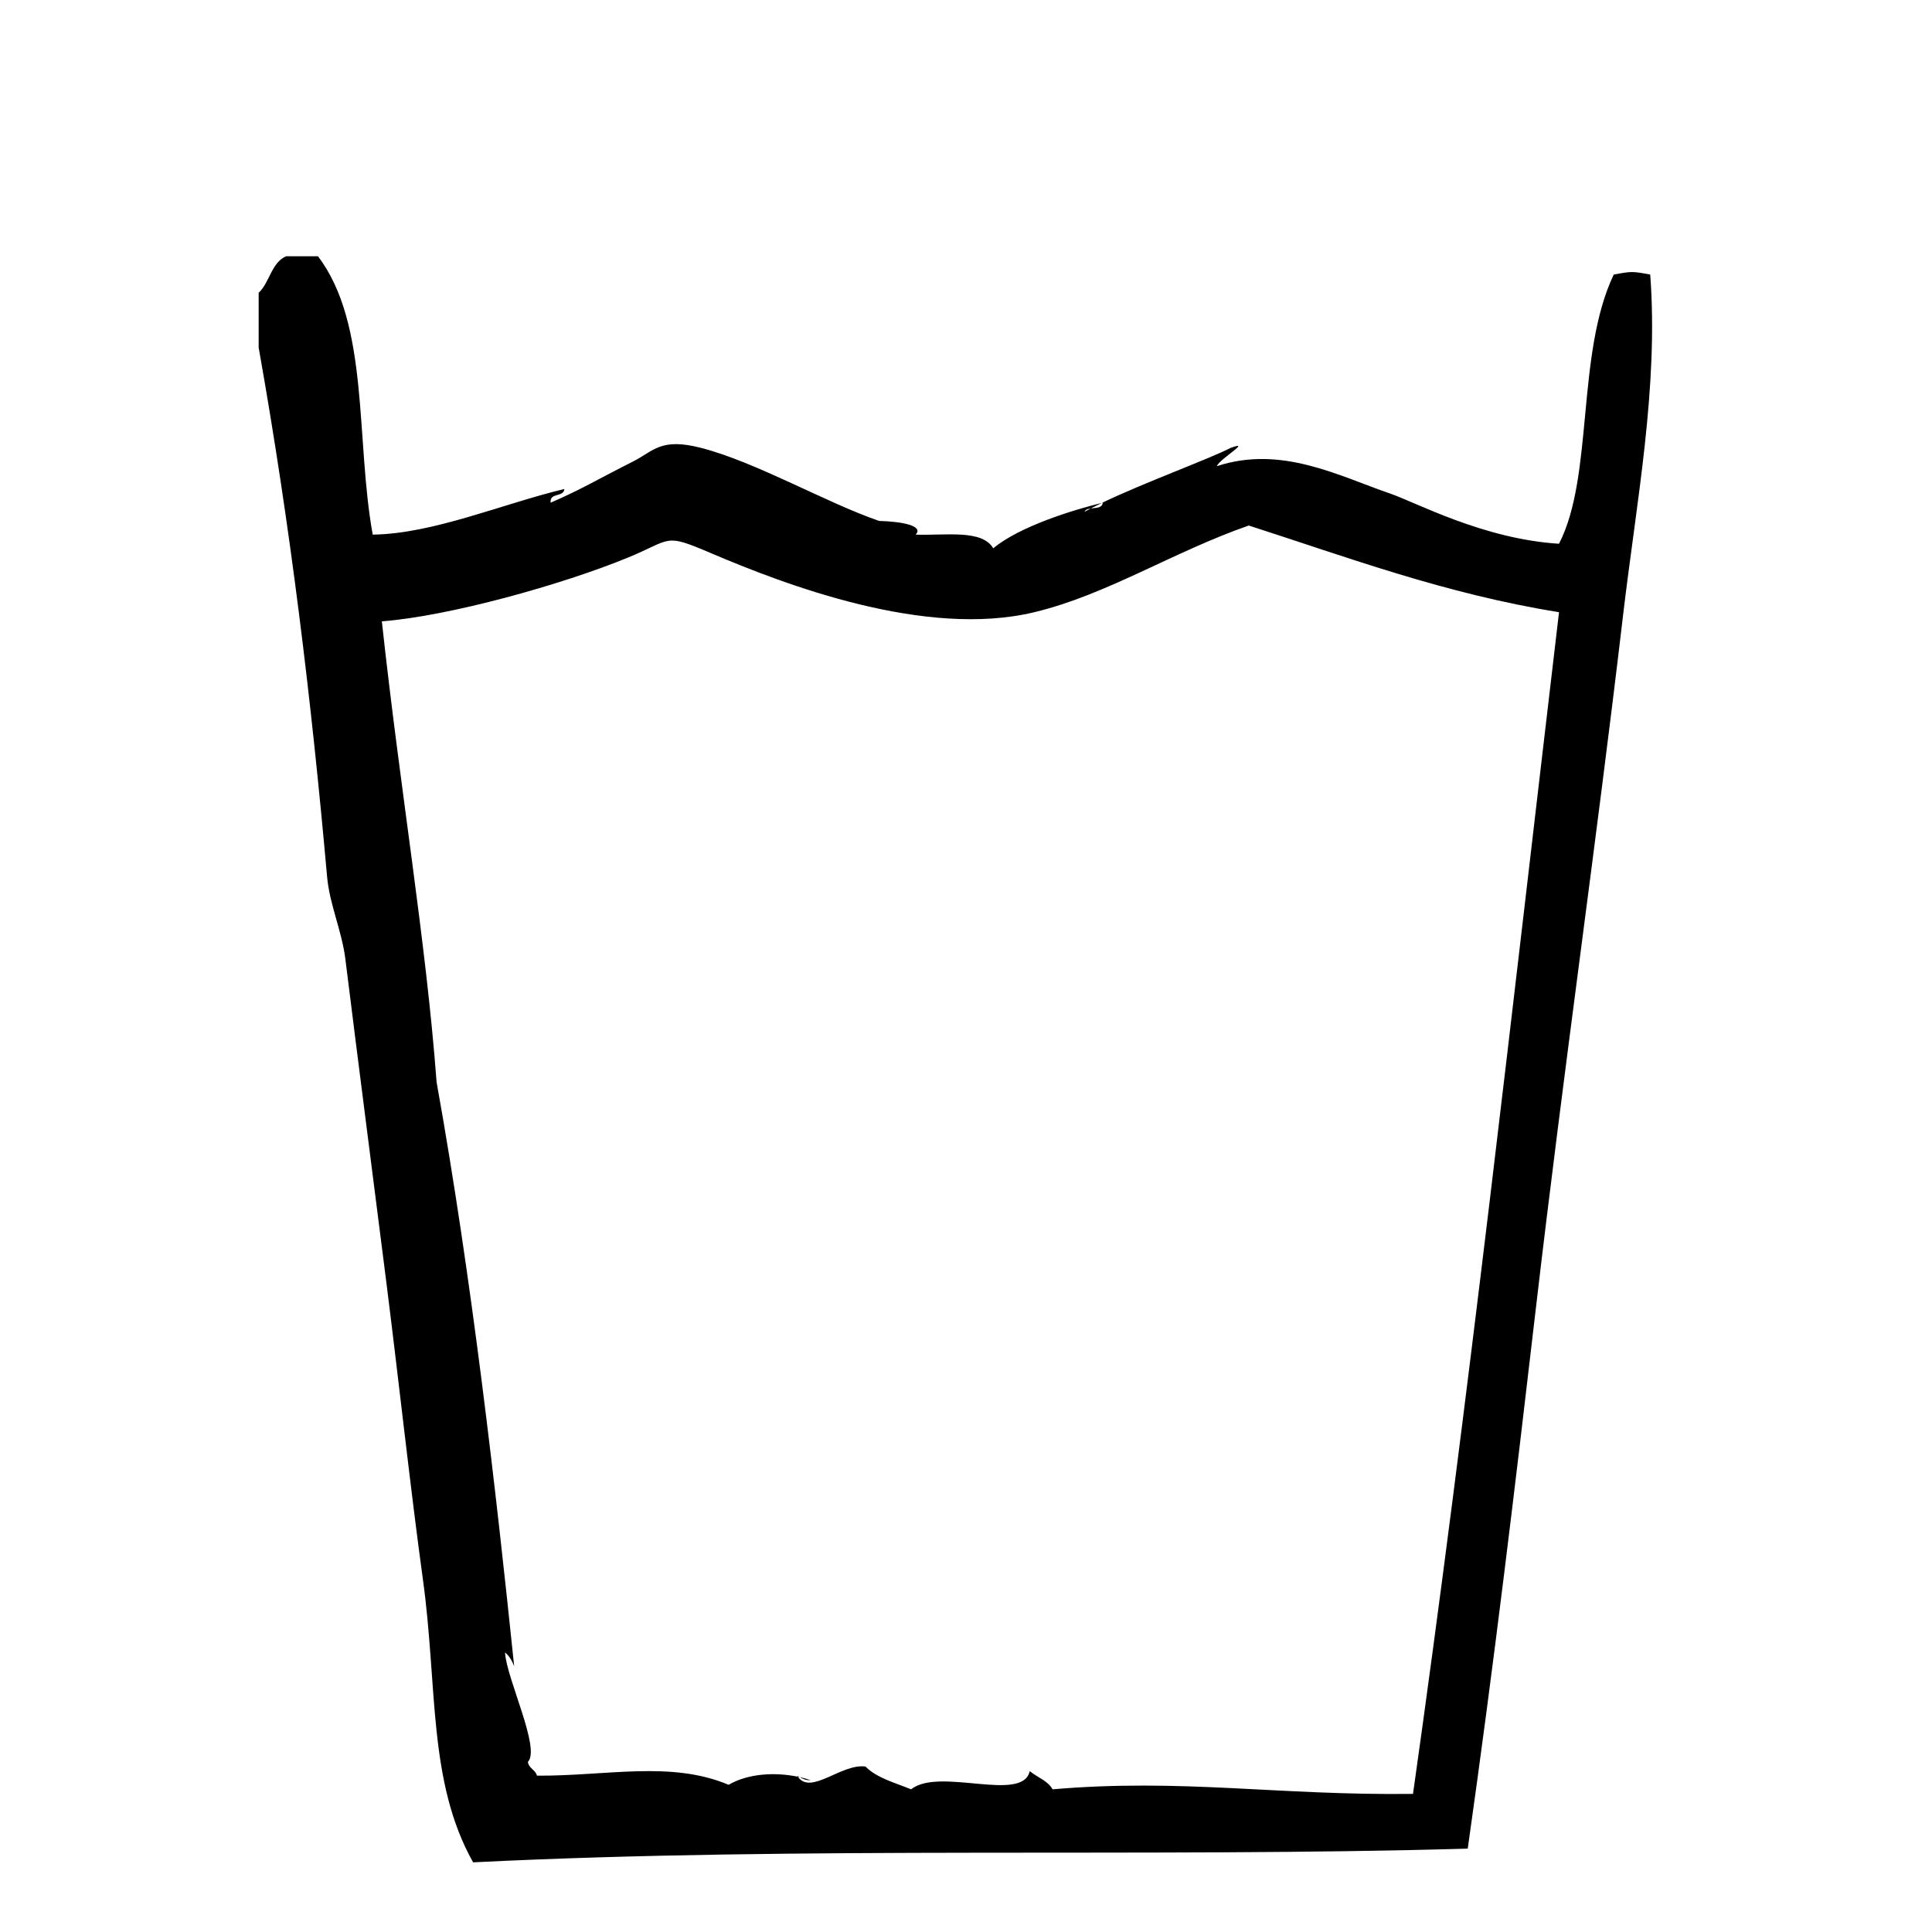
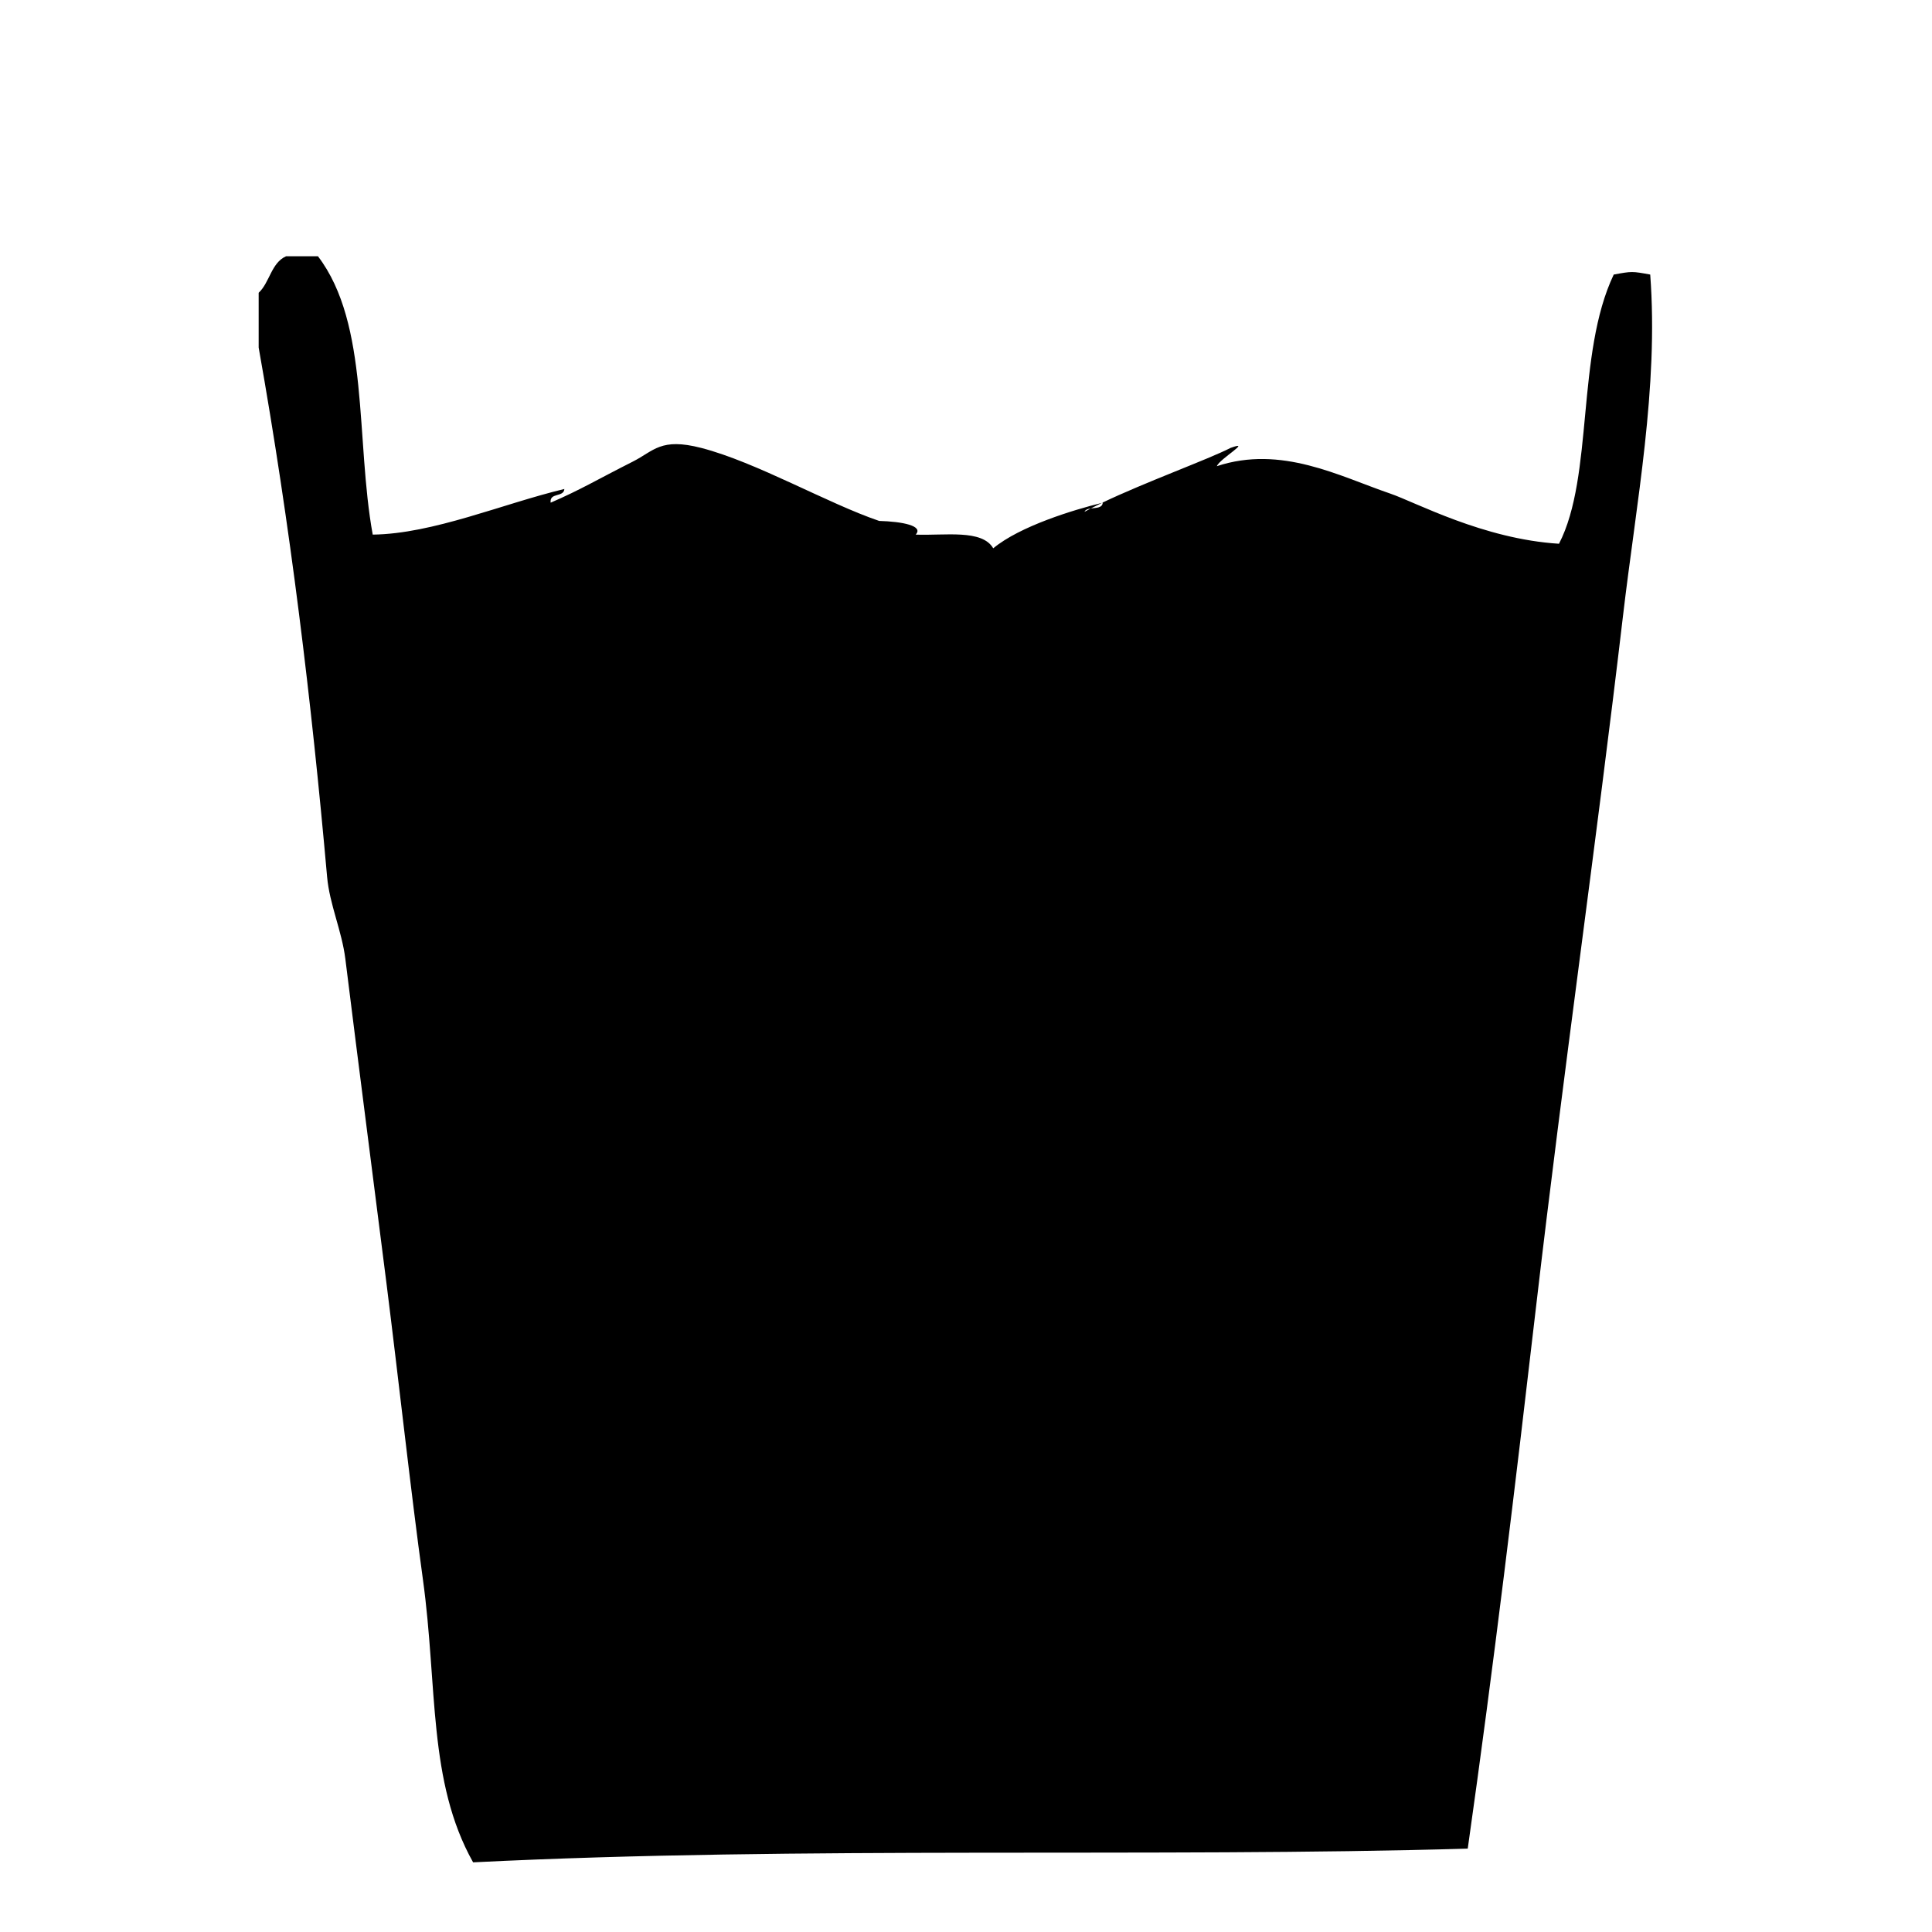
<svg xmlns="http://www.w3.org/2000/svg" fill="#000000" width="800px" height="800px" version="1.1" viewBox="144 144 512 512">
  <g>
    <path d="m355.22 614.57c0.066 0.109 0.145 0.188 0.223 0.293 0.156 0.035 0.324 0.066 0.48 0.102-0.227-0.137-0.48-0.254-0.703-0.395z" />
-     <path d="m581.33 216.76c-4.812-0.883-4.863-0.883-9.672 0-10.027 21.035-5.254 53.434-14.508 71.34-20.098-1.254-38.008-11.004-44.738-13.301-13.477-4.606-28.832-12.906-45.949-7.254 0.82-2.023 9.609-7.019 3.629-4.836-5.758 2.973-22.758 9.129-34.078 14.566 0.07-0.016 0.156-0.039 0.223-0.055-0.117 1.449-1.797 1.34-3.176 1.531-0.57 0.297-1.145 0.594-1.664 0.887 0.262-0.59 0.922-0.781 1.664-0.887 0.934-0.484 1.91-0.977 2.953-1.477-7.336 1.777-21.77 6.172-28.797 12.035-2.953-5.106-12.793-3.336-20.555-3.629 2.195-2.344-3.582-3.465-9.672-3.629-13.684-4.656-32.605-15.598-47.156-19.348-10.766-2.777-12.504 0.781-18.137 3.629-9.77 4.934-13.652 7.367-21.766 10.883-0.367-2.785 3.492-1.344 3.629-3.629-16.309 3.894-34.781 11.898-50.785 12.09-4.574-25.113-0.805-55.762-14.508-73.758h-8.465c-3.918 1.723-4.328 6.957-7.254 9.672v14.508c8.445 47.52 13.992 93.609 18.137 140.26 0.645 7.297 3.914 14.344 4.836 21.766 3.543 28.539 7.543 59.395 10.883 85.848 3.234 25.633 6.484 55.488 9.672 78.594 3.926 28.441 1.285 53.543 13.301 74.973 87.336-4.367 180.29-1.215 263.59-3.633 6.988-49.262 12.531-95.73 18.137-143.89 7.203-61.844 16.012-123.19 22.98-182.58 3.566-30.449 9.492-60.652 7.242-90.68zm-62.867 402.64c-35.871 0.449-61.164-4.156-95.523-1.211-1.289-2.336-4.098-3.16-6.047-4.836-1.859 8.535-23.996-1.137-31.438 4.836-4.289-1.758-9.094-2.992-12.09-6.039-6.332-0.875-14.48 7.688-17.914 2.707-5.699-1.195-12.969-1.004-18.359 2.133-15.359-6.453-32.23-2.309-50.785-2.418-0.43-1.586-2.133-1.898-2.418-3.629 3.465-3.566-5.688-22.129-6.047-29.02 1.129 0.887 1.832 2.195 2.418 3.629-4.828-46.594-11.195-102.66-20.555-154.77-2.832-37.746-9.609-76.996-14.508-122.12 17.82-1.355 47.934-9.773 65.293-16.93 11.73-4.832 9.367-6.504 21.766-1.211 19.77 8.438 56.949 22.68 85.855 15.719 19.305-4.656 36.582-15.91 56.824-22.973 26.531 8.535 52.027 18.102 82.223 22.973-12.211 103.45-24 209.26-38.695 313.16z" />
-     <path d="m355.92 614.95c0.785 0.465 1.637 0.863 2.934 0.82-0.906-0.316-1.898-0.582-2.934-0.82z" />
+     <path d="m581.33 216.76c-4.812-0.883-4.863-0.883-9.672 0-10.027 21.035-5.254 53.434-14.508 71.34-20.098-1.254-38.008-11.004-44.738-13.301-13.477-4.606-28.832-12.906-45.949-7.254 0.82-2.023 9.609-7.019 3.629-4.836-5.758 2.973-22.758 9.129-34.078 14.566 0.07-0.016 0.156-0.039 0.223-0.055-0.117 1.449-1.797 1.34-3.176 1.531-0.57 0.297-1.145 0.594-1.664 0.887 0.262-0.59 0.922-0.781 1.664-0.887 0.934-0.484 1.91-0.977 2.953-1.477-7.336 1.777-21.77 6.172-28.797 12.035-2.953-5.106-12.793-3.336-20.555-3.629 2.195-2.344-3.582-3.465-9.672-3.629-13.684-4.656-32.605-15.598-47.156-19.348-10.766-2.777-12.504 0.781-18.137 3.629-9.77 4.934-13.652 7.367-21.766 10.883-0.367-2.785 3.492-1.344 3.629-3.629-16.309 3.894-34.781 11.898-50.785 12.09-4.574-25.113-0.805-55.762-14.508-73.758h-8.465c-3.918 1.723-4.328 6.957-7.254 9.672v14.508c8.445 47.52 13.992 93.609 18.137 140.26 0.645 7.297 3.914 14.344 4.836 21.766 3.543 28.539 7.543 59.395 10.883 85.848 3.234 25.633 6.484 55.488 9.672 78.594 3.926 28.441 1.285 53.543 13.301 74.973 87.336-4.367 180.29-1.215 263.59-3.633 6.988-49.262 12.531-95.73 18.137-143.89 7.203-61.844 16.012-123.19 22.98-182.58 3.566-30.449 9.492-60.652 7.242-90.68zm-62.867 402.64z" />
  </g>
</svg>